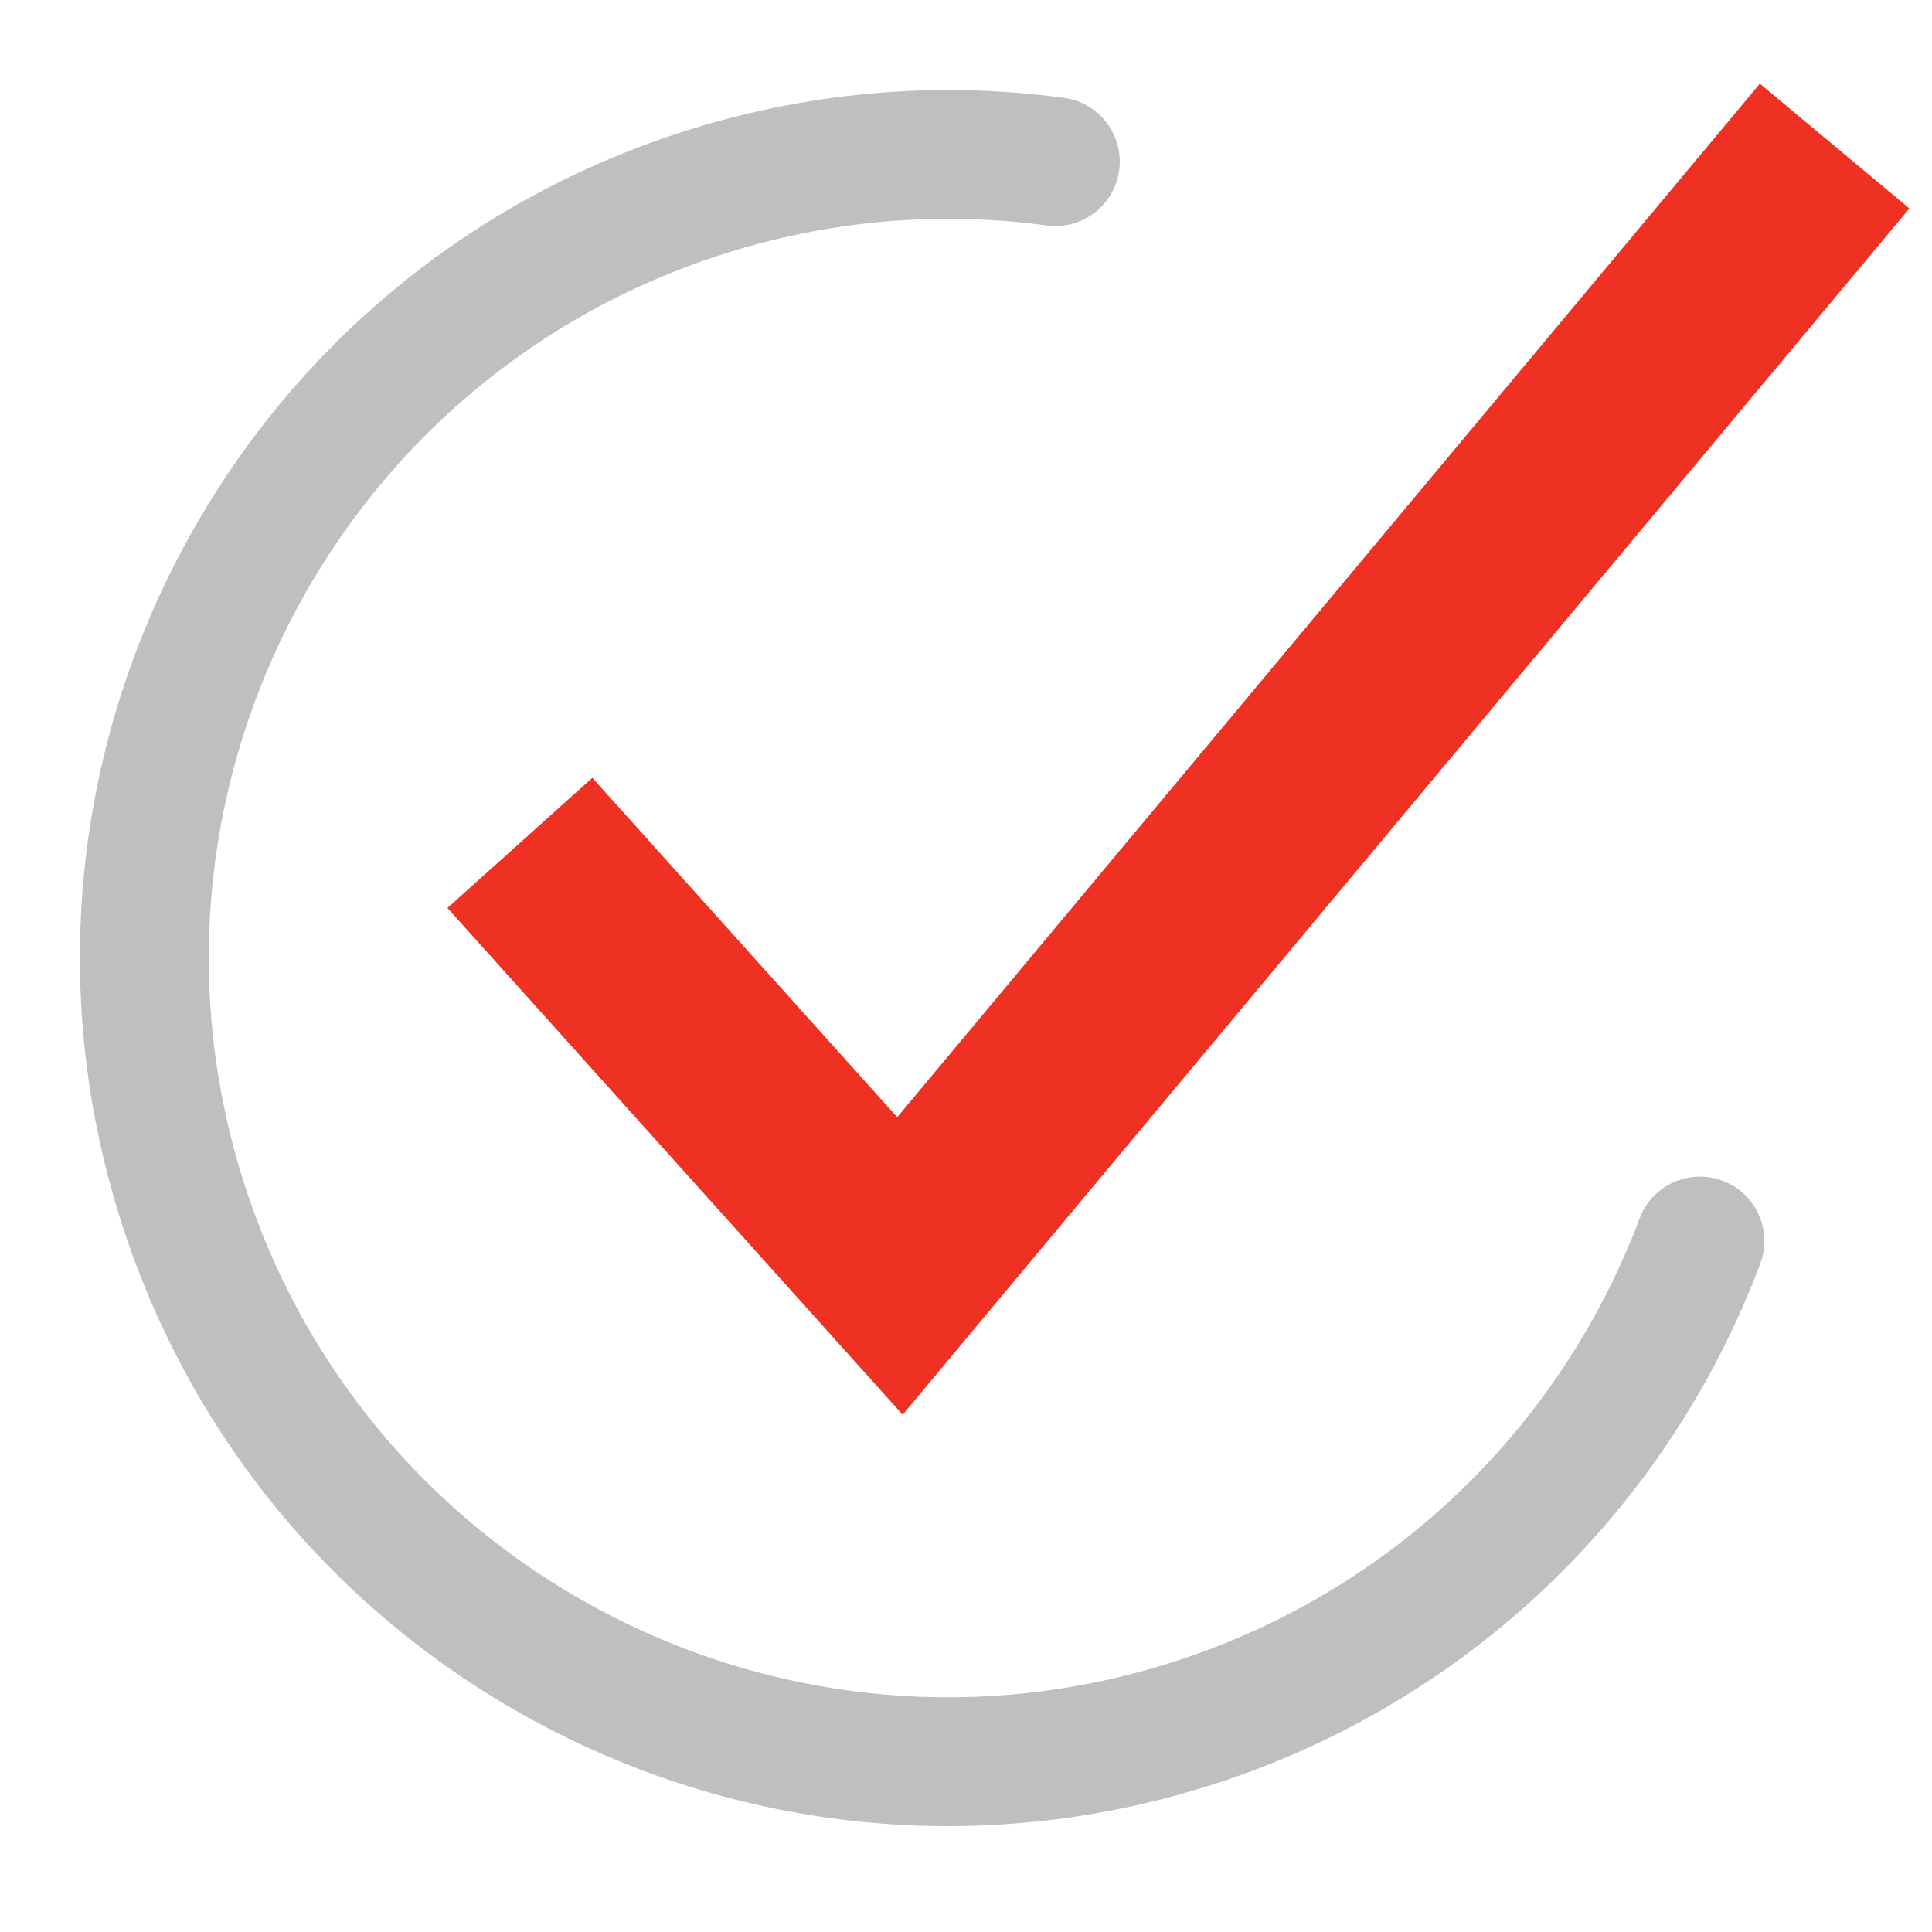
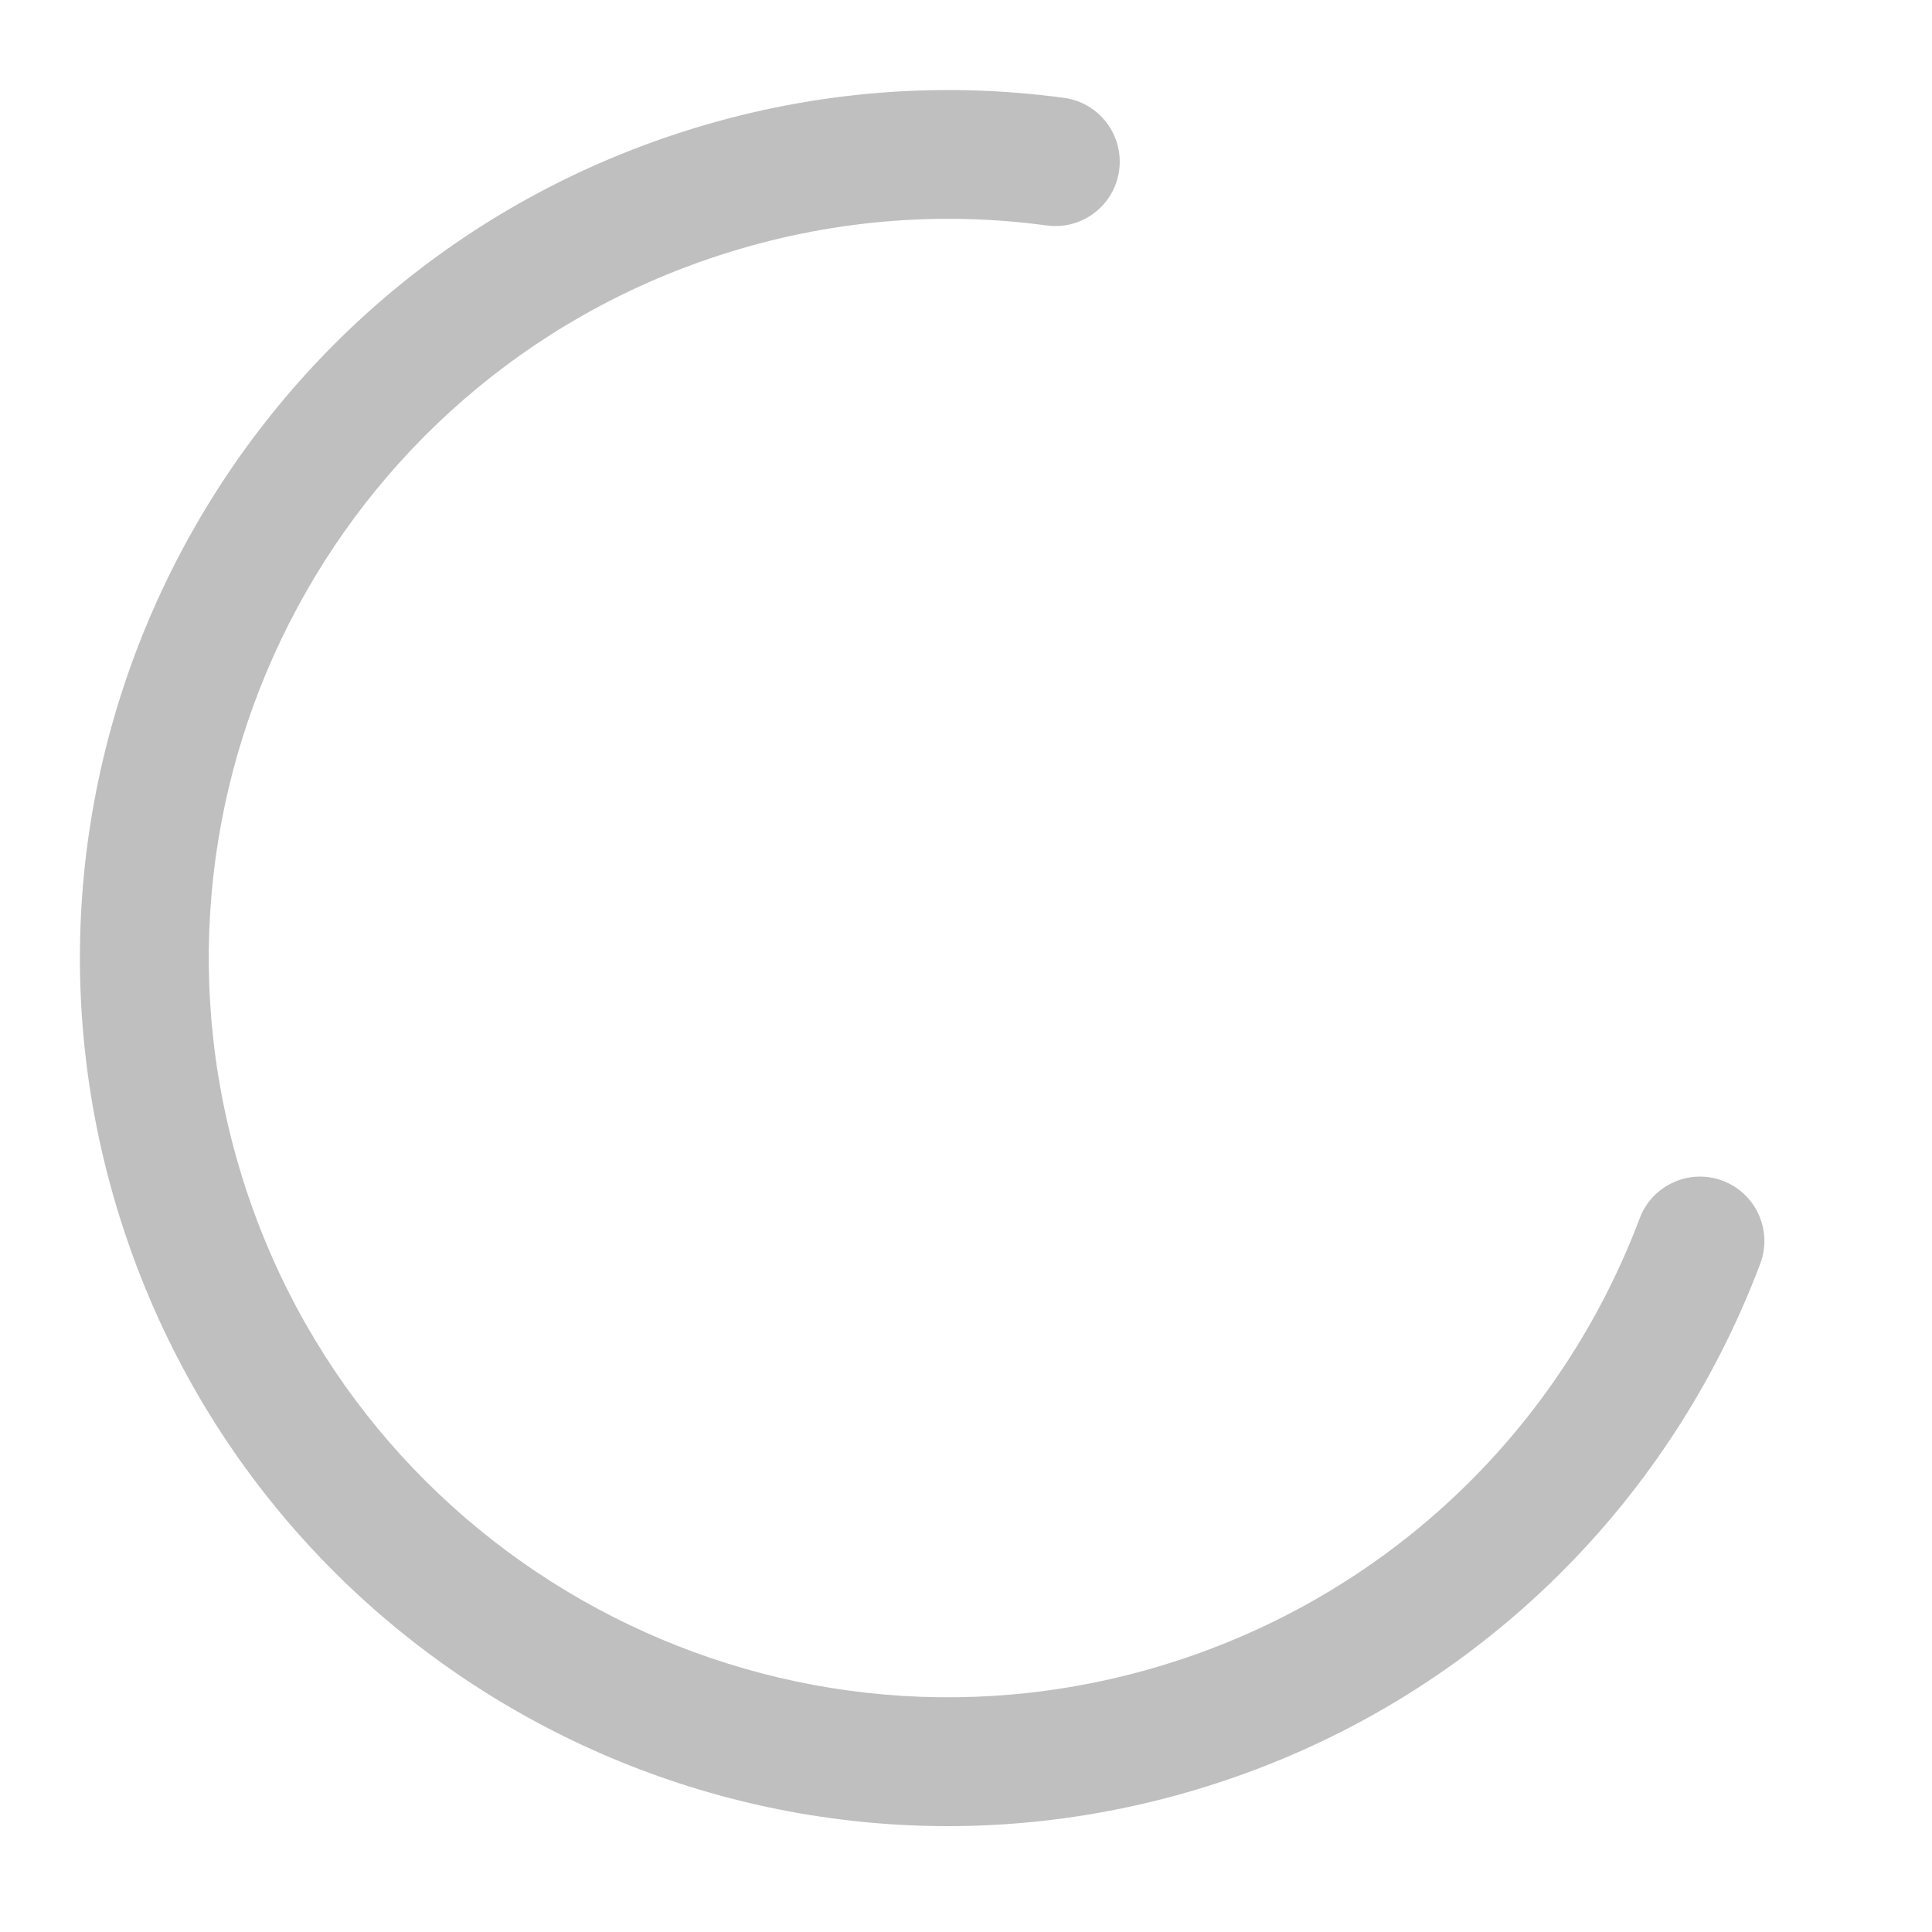
<svg xmlns="http://www.w3.org/2000/svg" xmlns:xlink="http://www.w3.org/1999/xlink" width="40" height="40" viewBox="0 0 40 40">
  <defs>
    <path id="prefix__a" d="M0 0H40V40H0z" />
  </defs>
  <g fill="none" fill-rule="evenodd">
    <mask id="prefix__b" fill="#fff">
      <use xlink:href="#prefix__a" />
    </mask>
    <g mask="url(#prefix__b)">
      <g>
-         <path fill="#EF3123" d="M40.436 4.399L43.532 6.983 22.689 31.958 13.264 21.466 16.264 18.771 22.576 25.797z" transform="translate(-4 -2.667)" />
        <path fill="#BFBFBF" d="M18.075 5.415c2.597-.844 5.304-1.081 7.954-.722.73.099 1.24.77 1.142 1.5-.1.73-.77 1.241-1.5 1.142-2.255-.305-4.558-.104-6.772.616-8.037 2.611-12.435 11.243-9.824 19.28 2.611 8.037 11.243 12.435 19.28 9.824 4.481-1.456 7.963-4.839 9.593-9.164.26-.69 1.03-1.037 1.718-.778.69.26 1.037 1.03.778 1.718-1.914 5.076-6.005 9.051-11.265 10.76-9.437 3.066-19.574-2.098-22.64-11.536-3.067-9.437 2.098-19.574 11.536-22.64z" transform="translate(-4 -2.667)" />
      </g>
    </g>
  </g>
</svg>